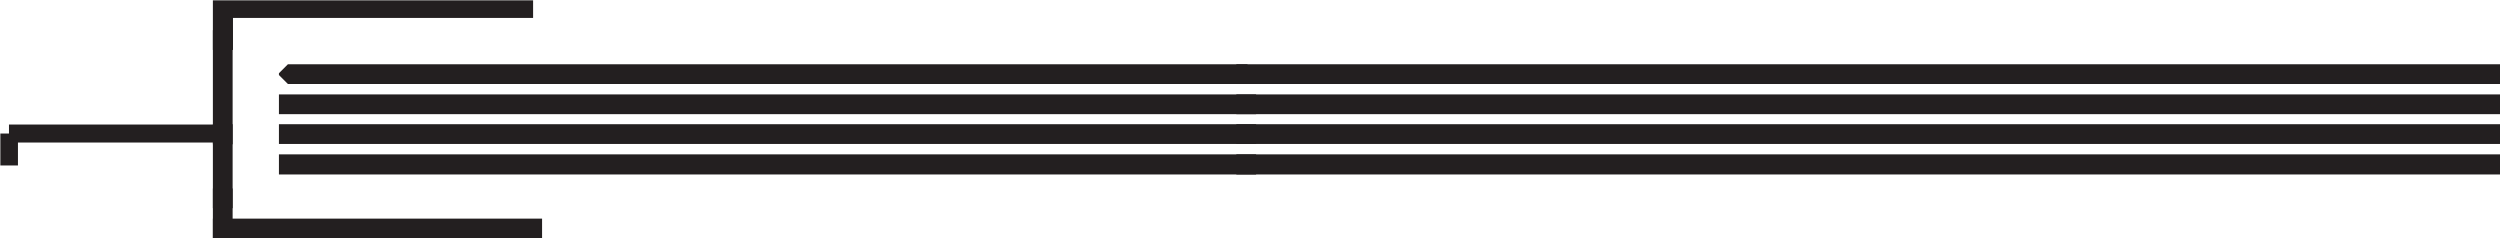
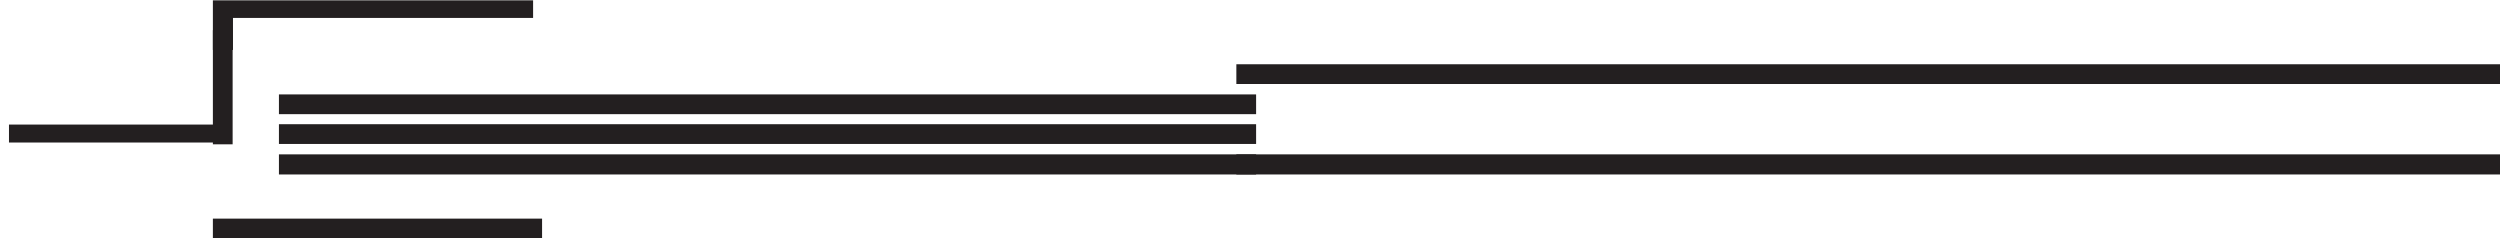
<svg xmlns="http://www.w3.org/2000/svg" id="Layer_1" data-name="Layer 1" viewBox="0 0 69.64 6.64">
  <defs>
    <style>.cls-1,.cls-3,.cls-4{fill:none;}.cls-2{clip-path:url(#clip-path);}.cls-3,.cls-4{stroke:#231f20;stroke-width:0.5px;}.cls-4{stroke-miterlimit:1;}</style>
    <clipPath id="clip-path" transform="translate(0 0)">
      <rect class="cls-1" x="0.01" y="0.01" width="69.63" height="6.63" />
    </clipPath>
  </defs>
  <g class="cls-2">
-     <path class="cls-3" d="M.25,3.72h6v0h-6Zm0,0h0v.89h0Z" transform="translate(0 0)" />
+     <path class="cls-3" d="M.25,3.72h6v0h-6Zm0,0h0h0Z" transform="translate(0 0)" />
  </g>
  <rect class="cls-3" x="6.18" y="1.09" width="0.05" height="2.68" />
  <g class="cls-2">
    <path class="cls-3" d="M6.18.25h8.67v0H6.18Zm0,0h.06v.89H6.18Z" transform="translate(0 0)" />
  </g>
  <polygon class="cls-3" points="14.79 6.34 14.85 6.34 14.85 6.39 6.18 6.39 6.18 6.34 14.79 6.34" />
-   <rect class="cls-3" x="6.18" y="5.5" width="0.05" height="0.89" />
-   <rect class="cls-3" x="6.18" y="3.71" width="0.05" height="1.84" />
  <rect class="cls-3" x="8.02" y="3.71" width="26.72" height="0.05" />
  <g class="cls-2">
-     <rect class="cls-3" x="34.69" y="3.71" width="34.7" height="0.05" />
    <polygon class="cls-3" points="69.34 4.55 69.39 4.55 69.39 4.61 34.69 4.61 34.69 4.55 69.34 4.55" />
  </g>
  <polygon class="cls-3" points="34.69 4.55 34.74 4.55 34.74 4.61 8.02 4.61 8.02 4.55 34.69 4.55" />
  <rect class="cls-3" x="8.02" y="2.88" width="26.72" height="0.05" />
  <g class="cls-2">
-     <rect class="cls-3" x="34.69" y="2.88" width="34.7" height="0.05" />
    <polygon class="cls-3" points="69.34 2.04 69.39 2.04 69.39 2.09 34.69 2.09 34.69 2.04 69.34 2.04" />
  </g>
-   <polygon class="cls-4" points="34.69 2.04 34.74 2.04 34.74 2.09 8.02 2.09 8.02 2.04 34.69 2.04" />
</svg>